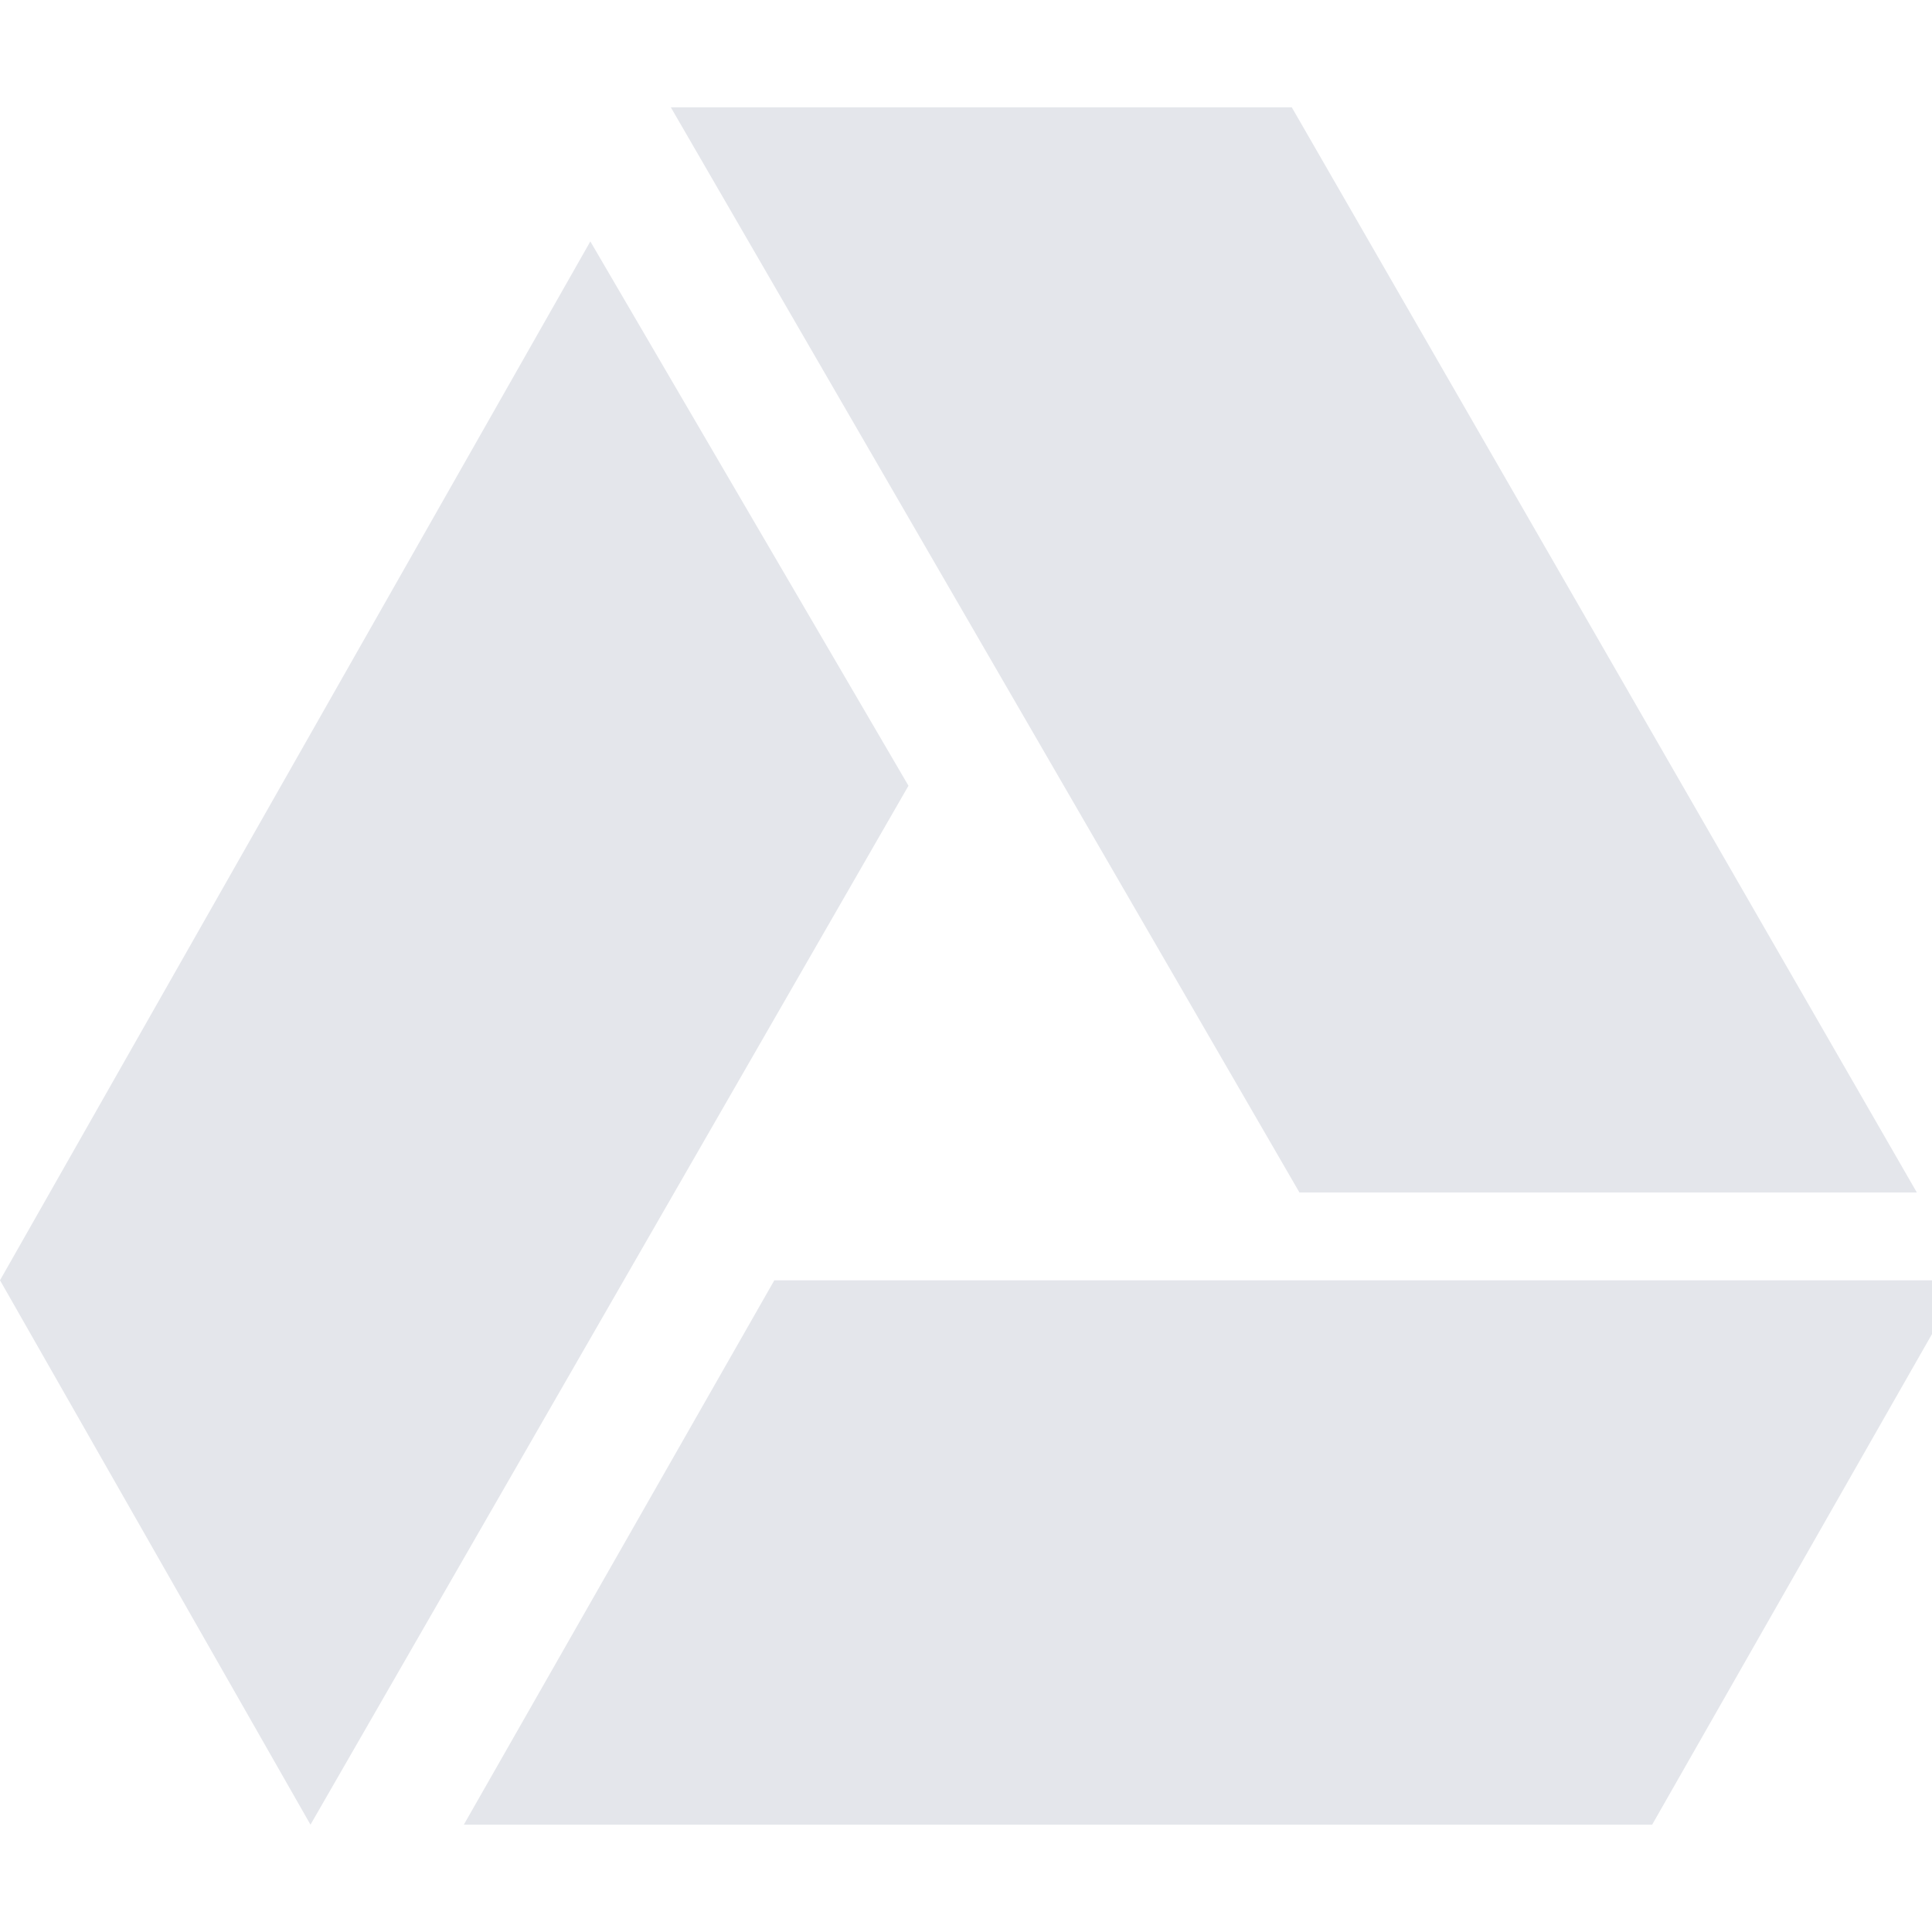
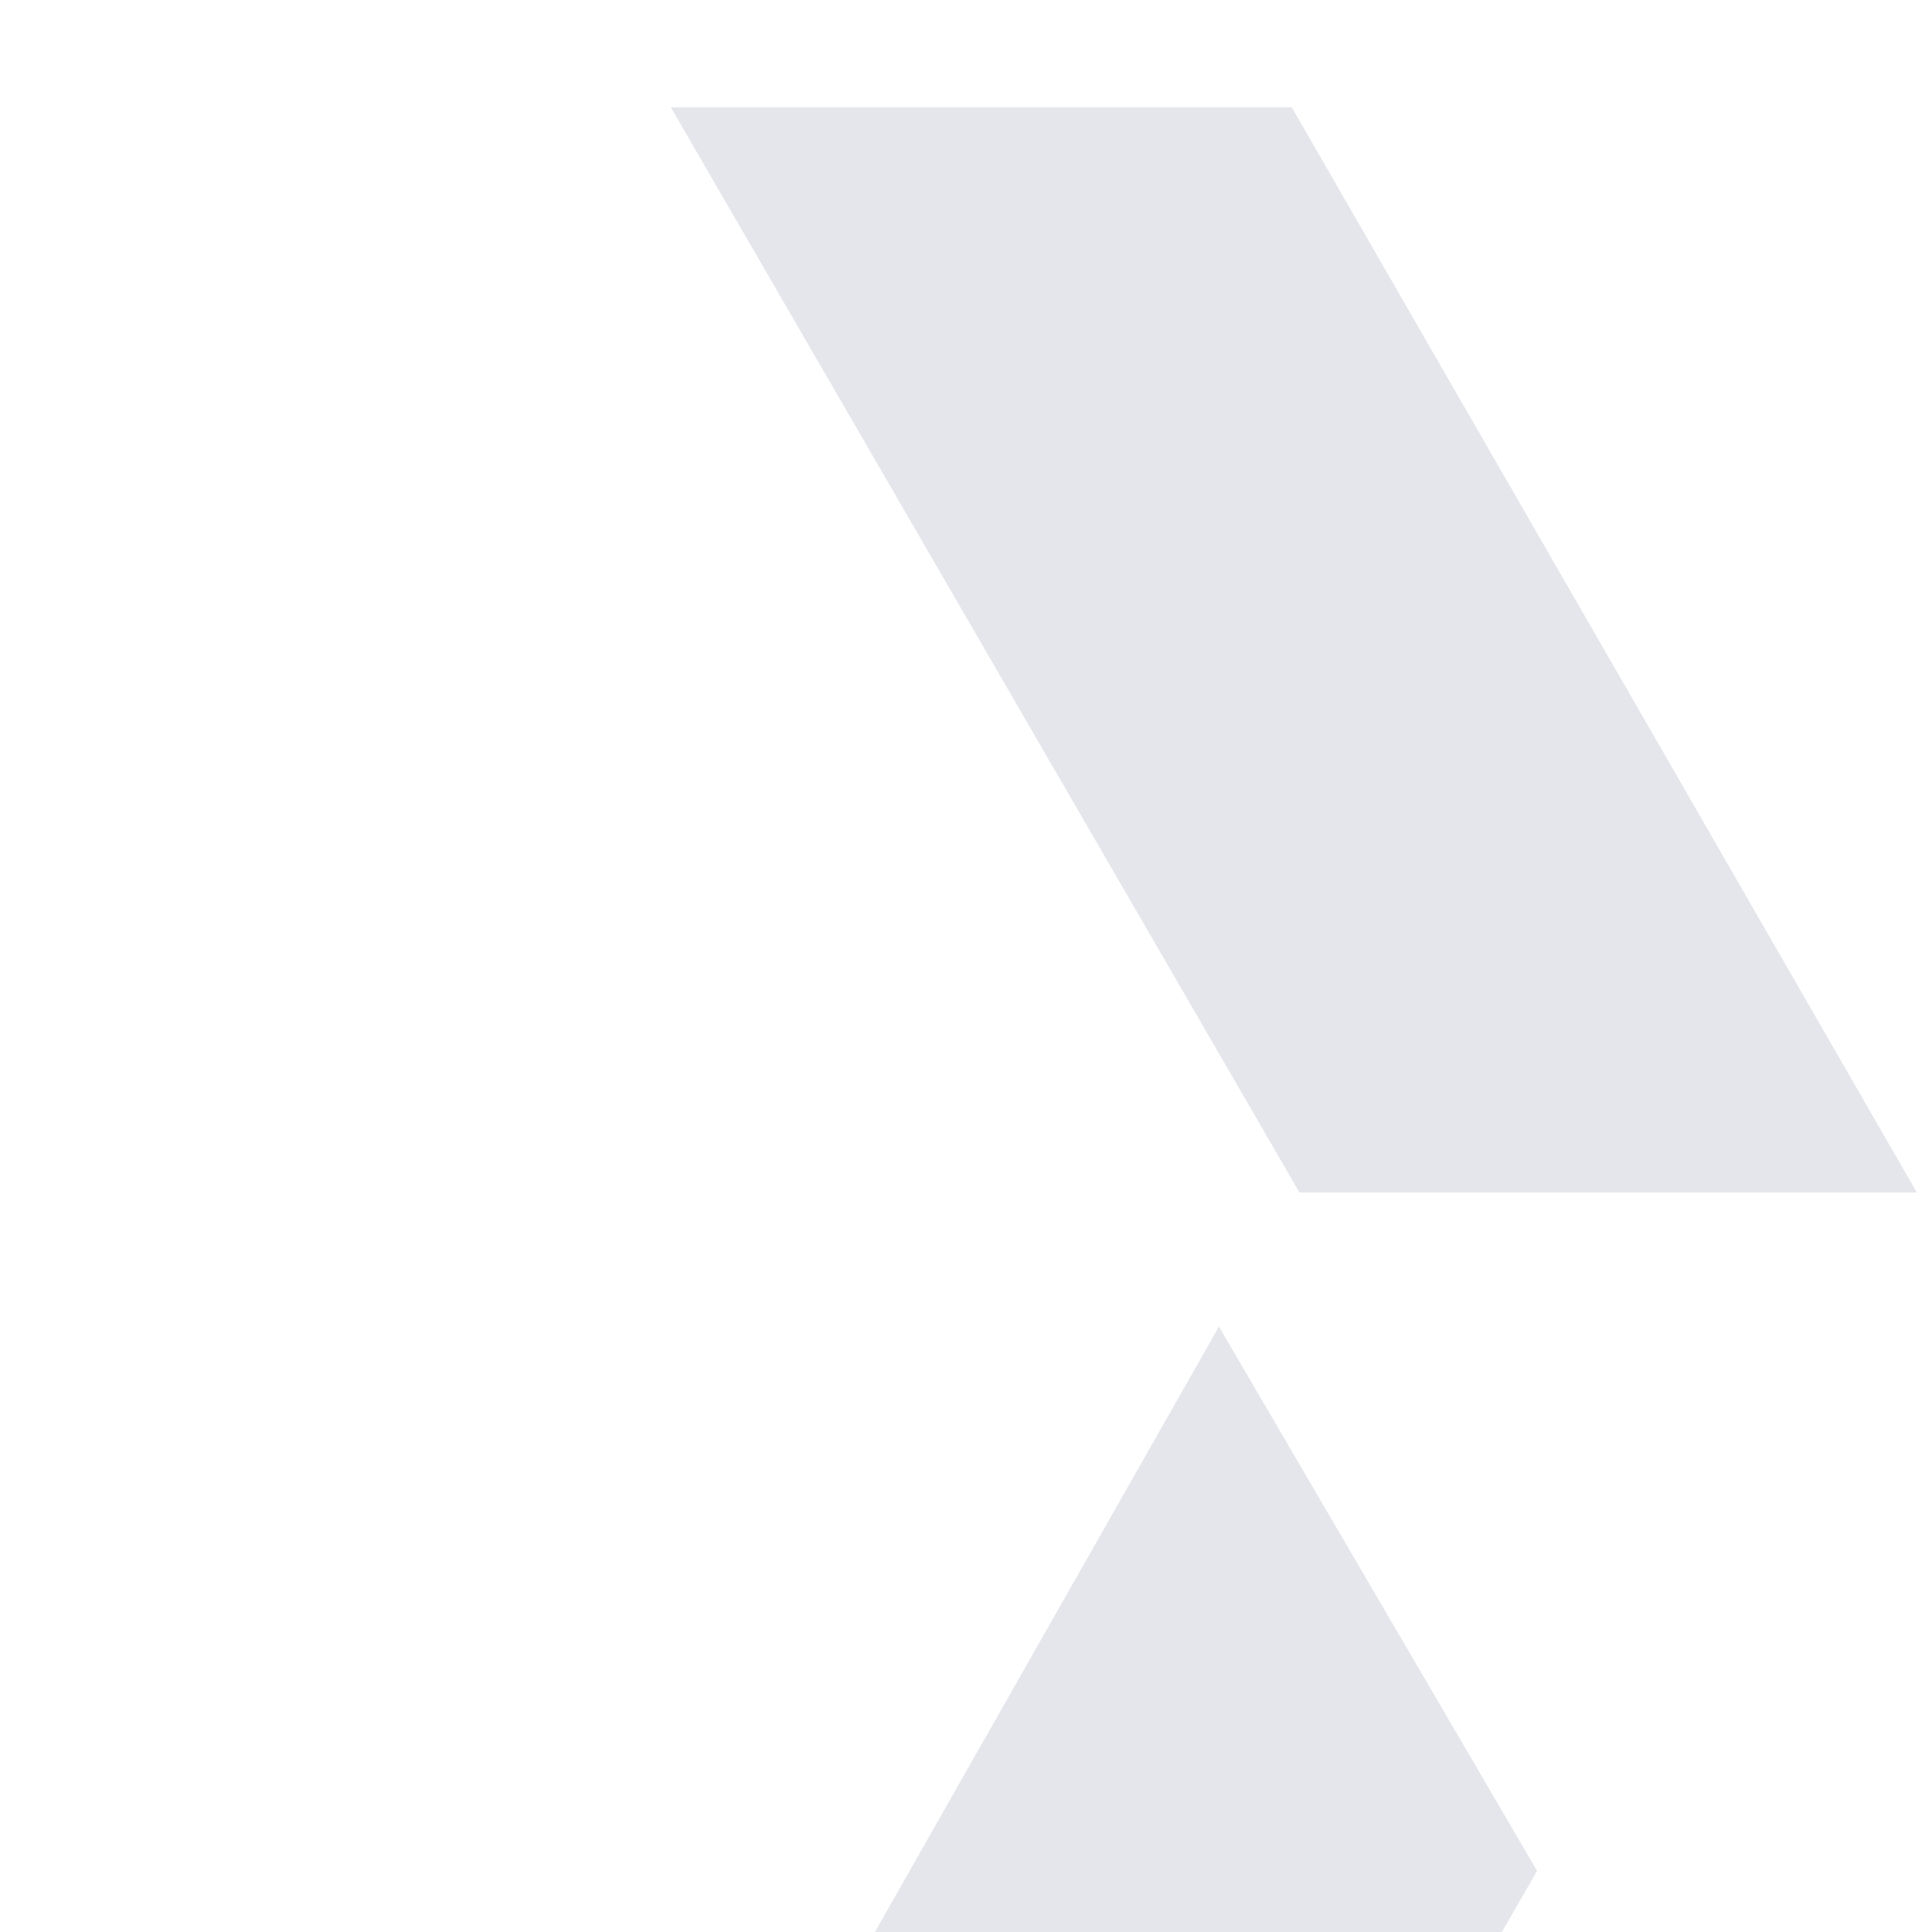
<svg xmlns="http://www.w3.org/2000/svg" fill="#E4E6EB" width="800px" height="800px" viewBox="0 -1.5 27 27">
-   <path d="m9.375 0h8.678l8.735 15.165h-8.628zm1.446 16.393h16.607l-4.339 7.607h-16.607zm-2.571-14.519 4.446 7.607-8.357 14.519-4.339-7.608z" />
+   <path d="m9.375 0h8.678l8.735 15.165h-8.628m1.446 16.393h16.607l-4.339 7.607h-16.607zm-2.571-14.519 4.446 7.607-8.357 14.519-4.339-7.608z" />
</svg>